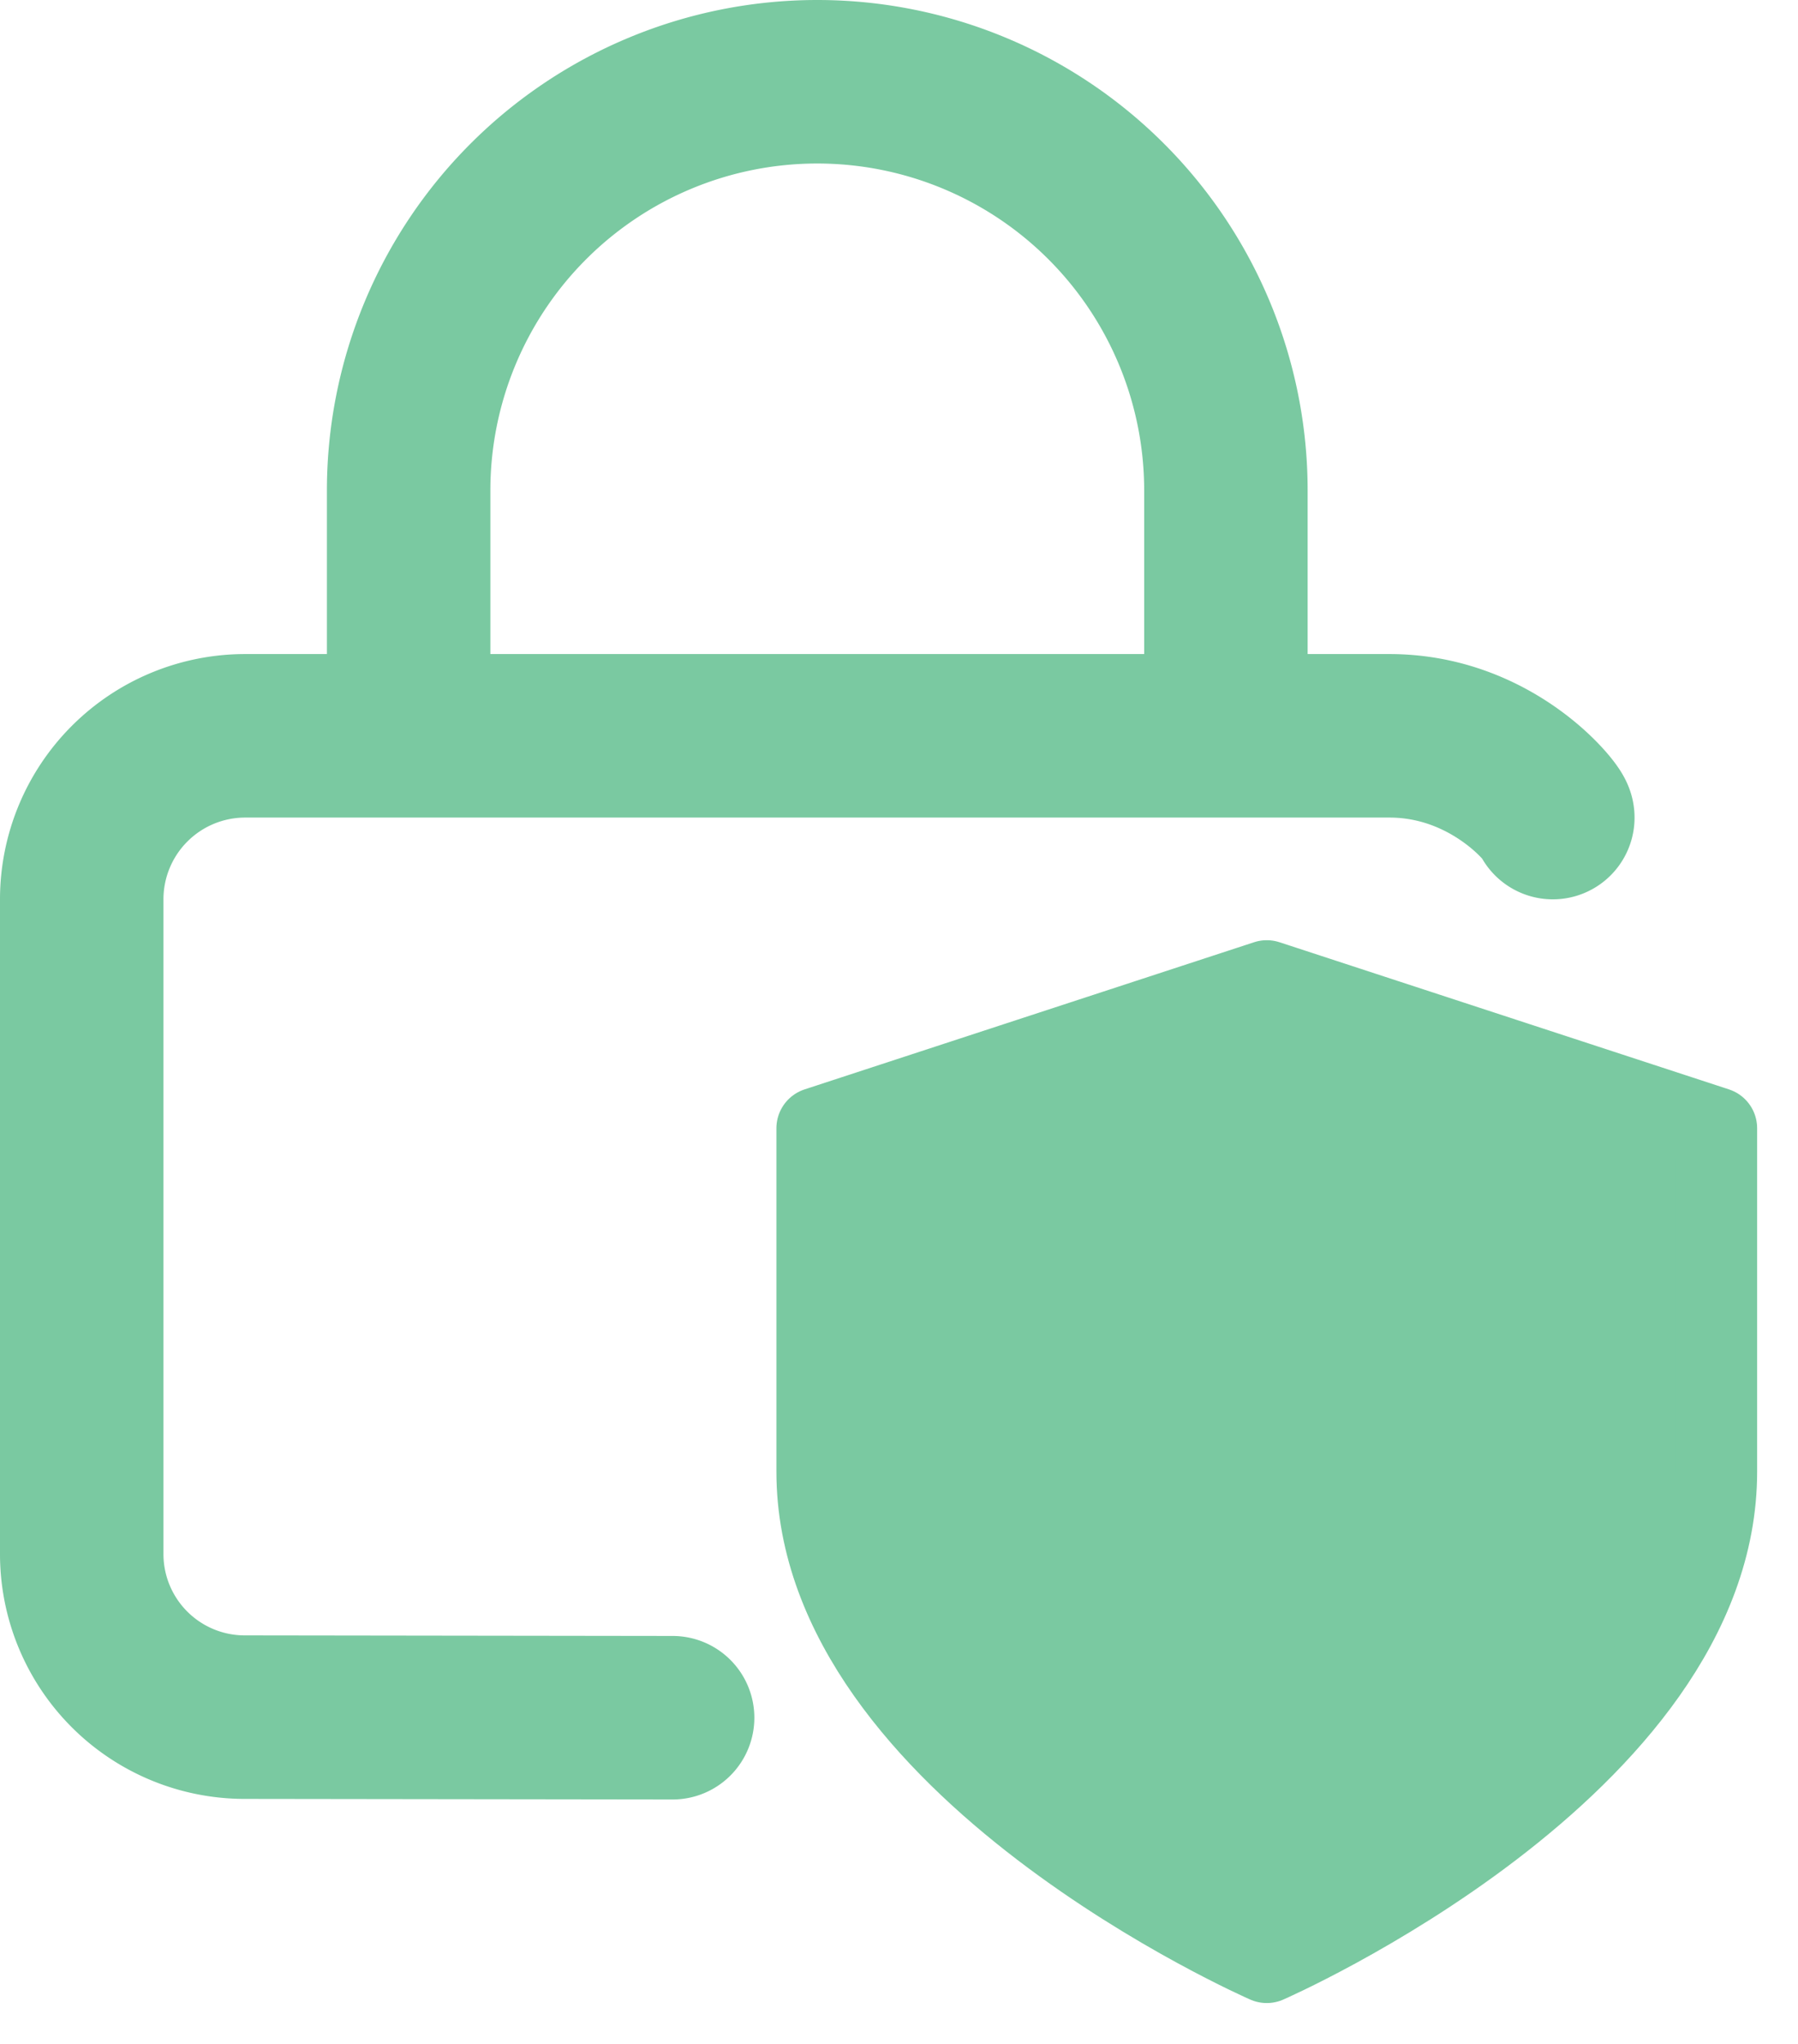
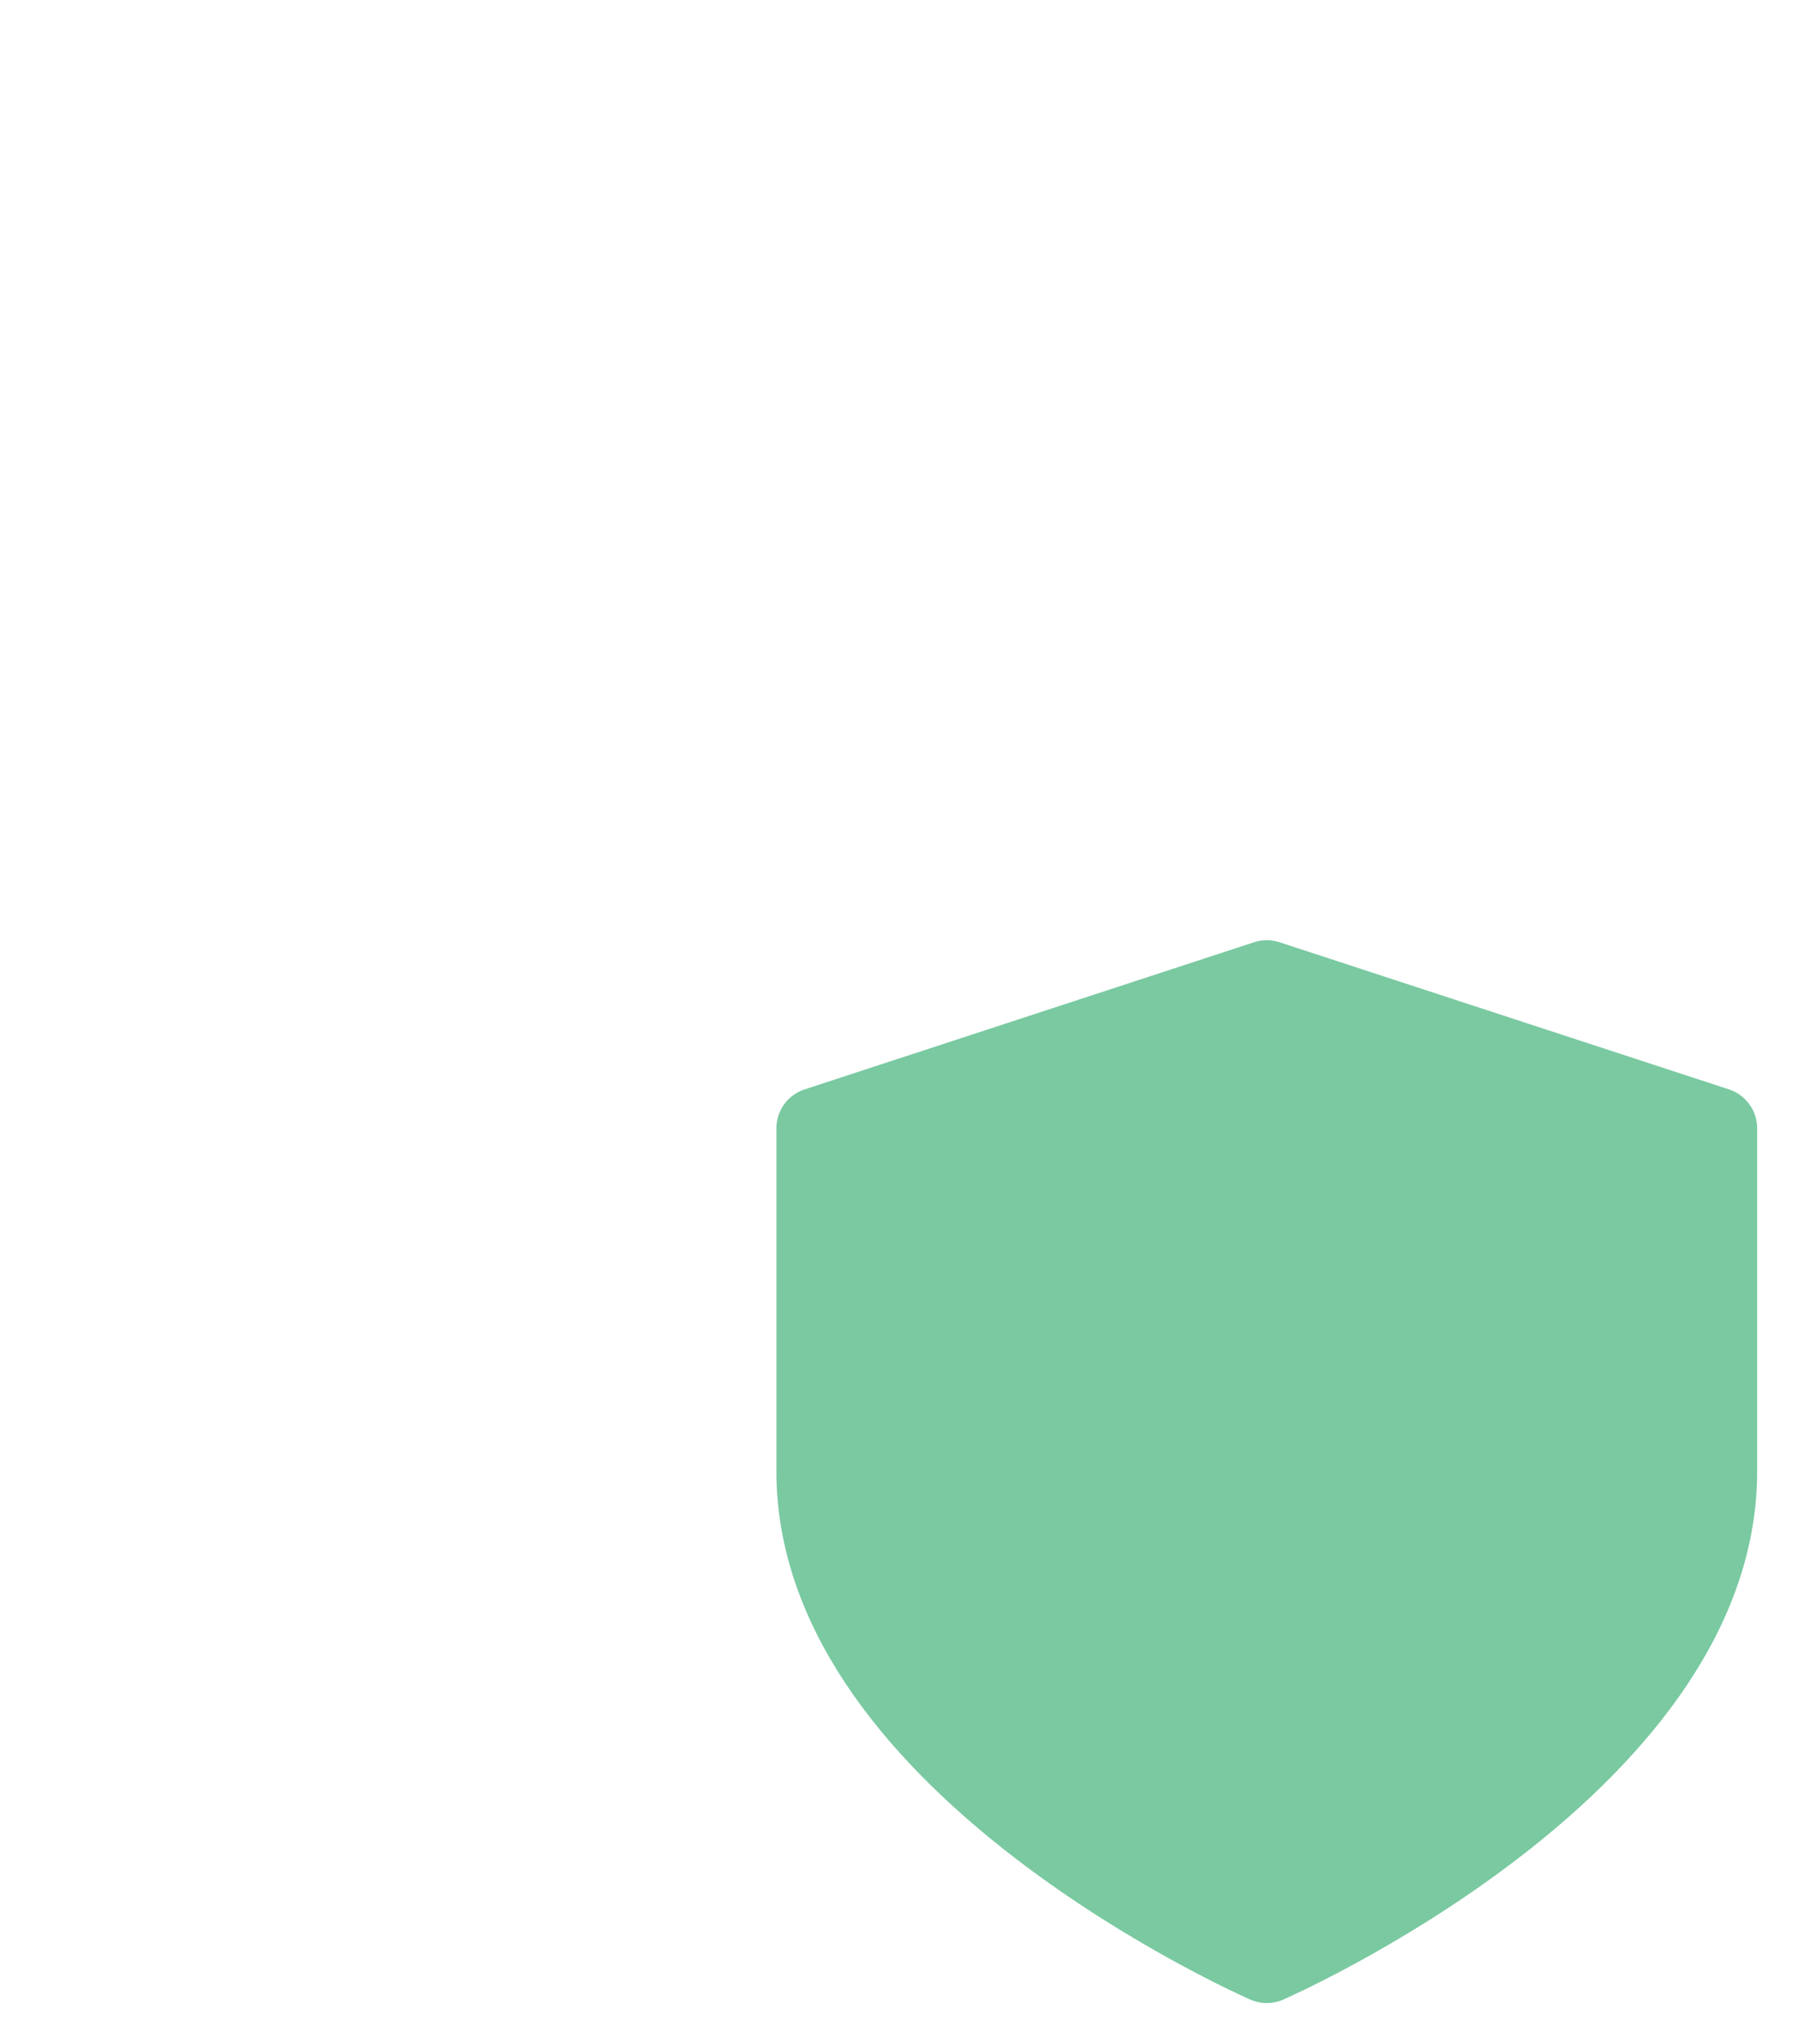
<svg xmlns="http://www.w3.org/2000/svg" width="22" height="25" viewBox="0 0 22 25">
  <g fill="none" fill-rule="evenodd" stroke="#7AC9A1" stroke-linecap="round" stroke-linejoin="round">
-     <path stroke-width="2" d="M8.23 21.01l-5.233-.007a1.995 1.995 0 0 1-1.997-2V11a2 2 0 0 1 2-2h14c1.259 0 2 .939 2 1M5 9V6a5 5 0 1 1 10 0v3" />
    <path fill="#7AC9A1" d="M15.5 24s5.5-2.4 5.5-6v-4.2L15.5 12 10 13.8V18c0 3.6 5.5 6 5.5 6z" />
  </g>
</svg>